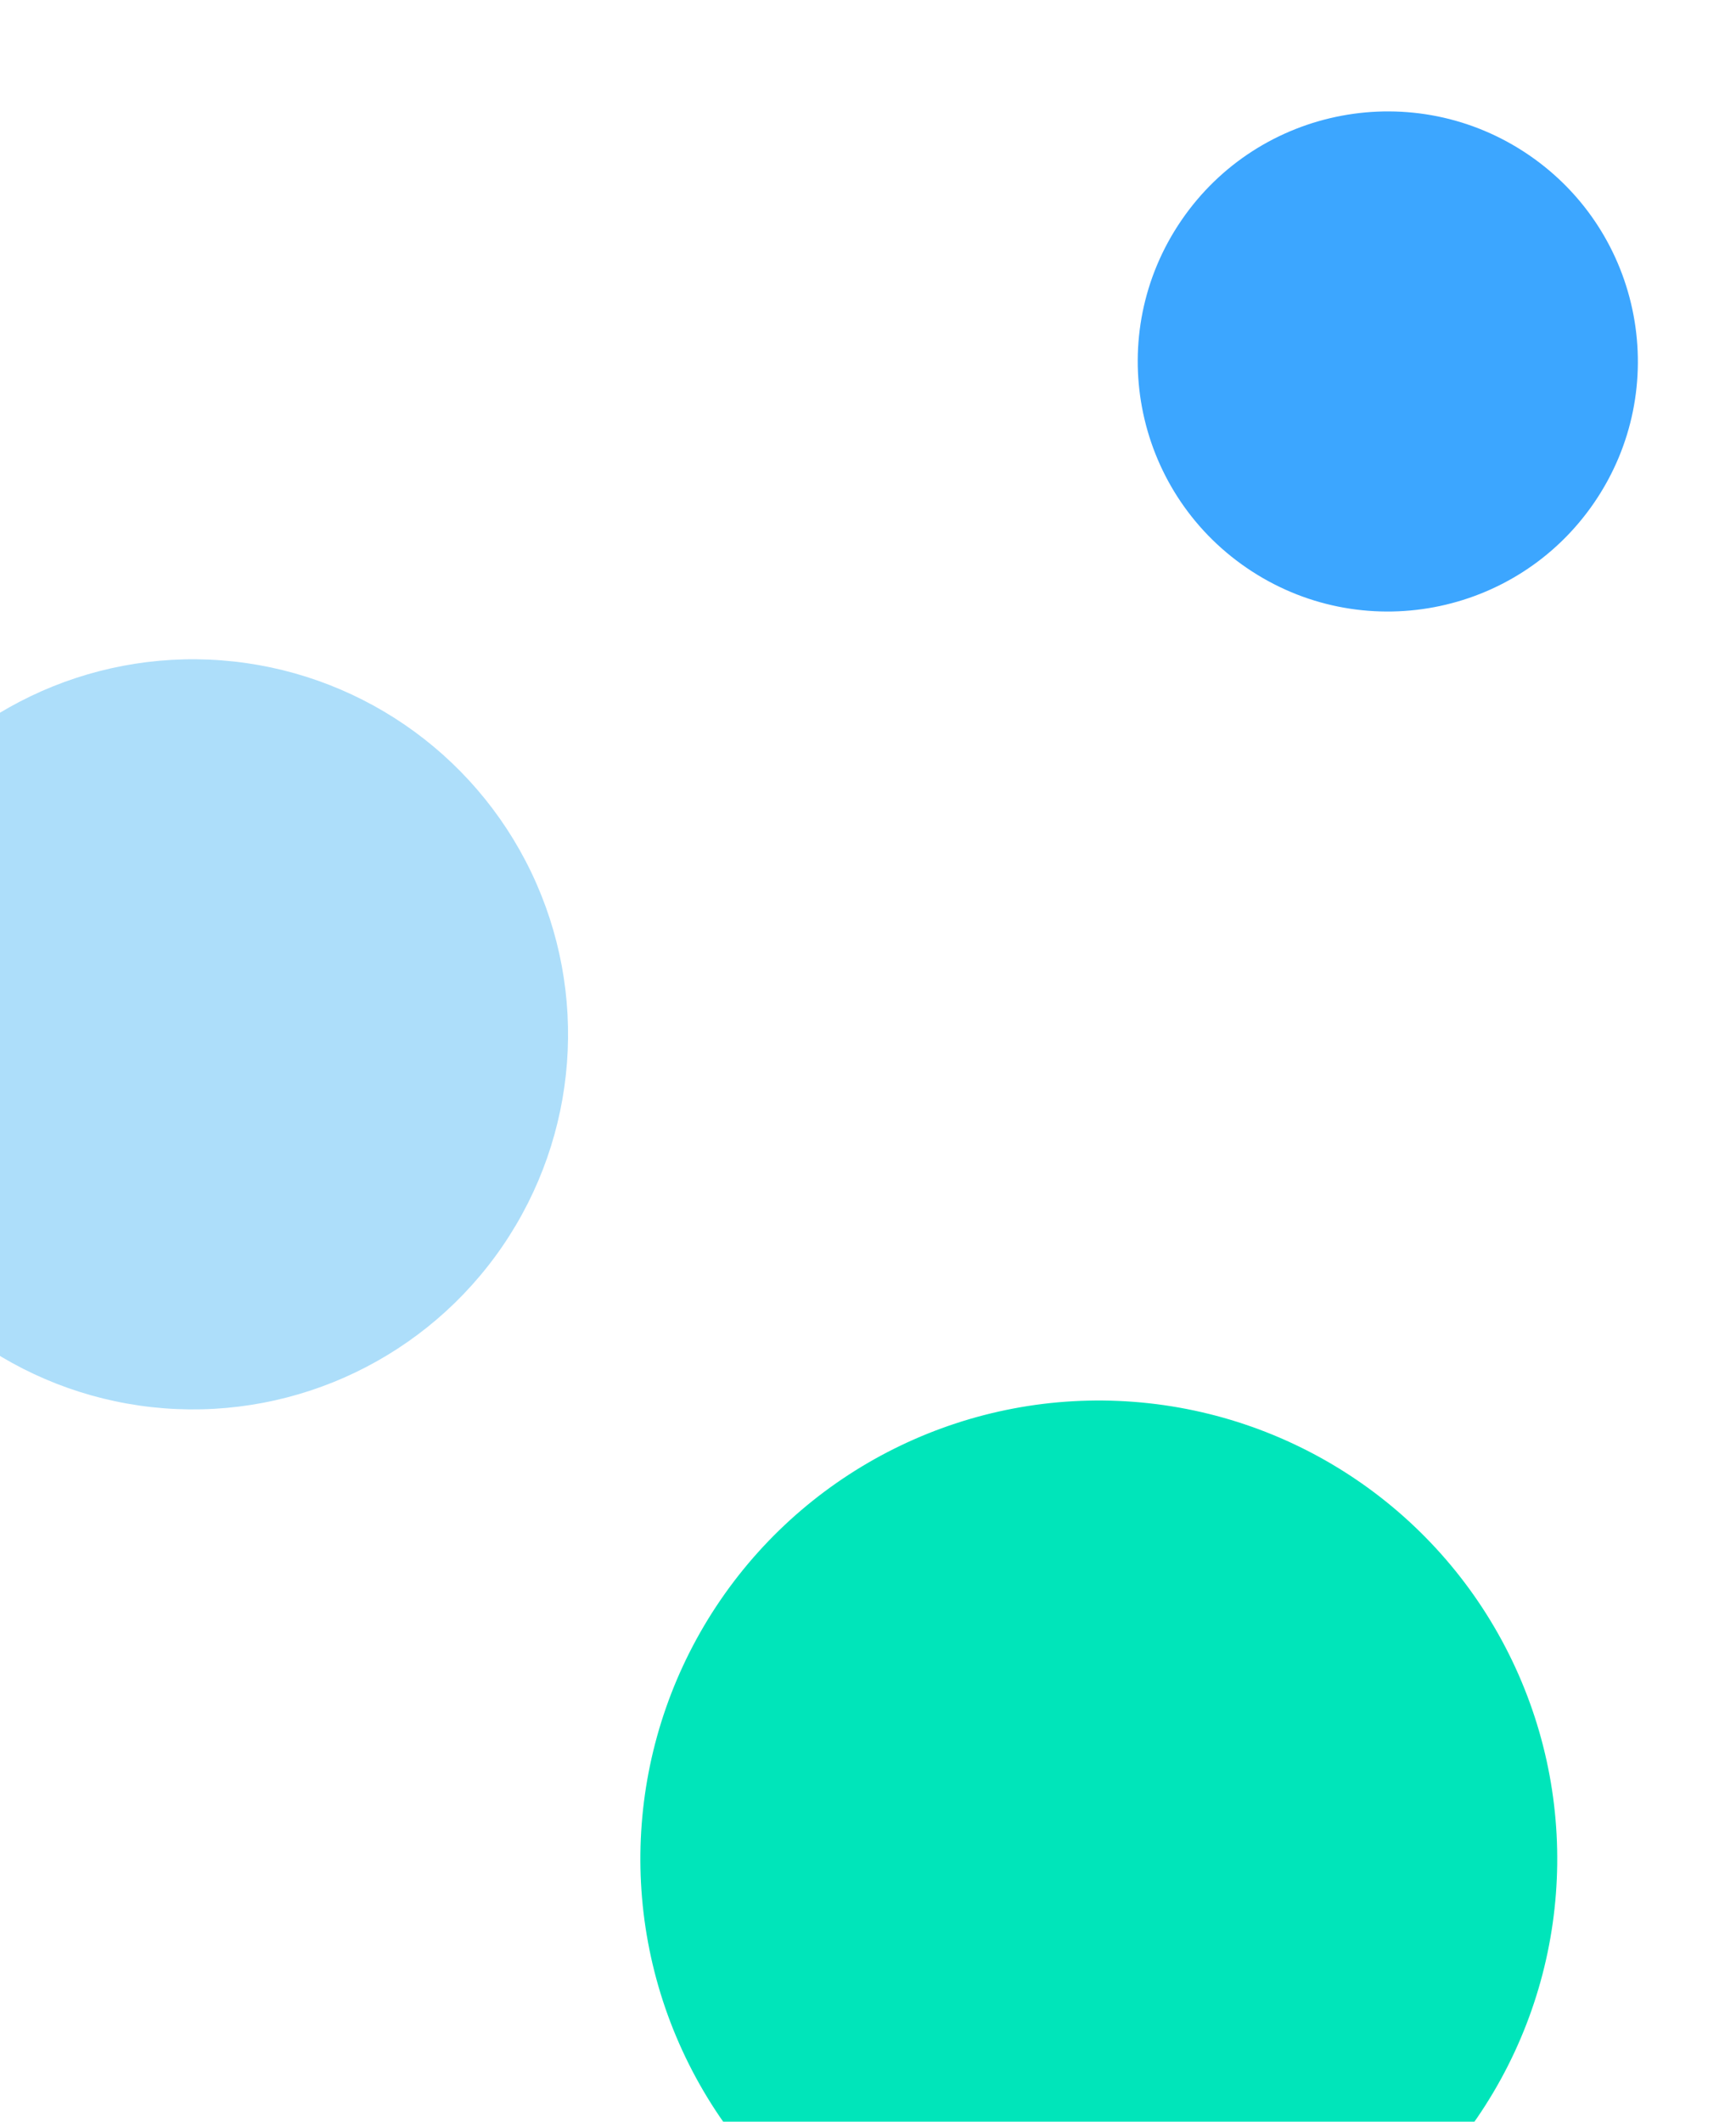
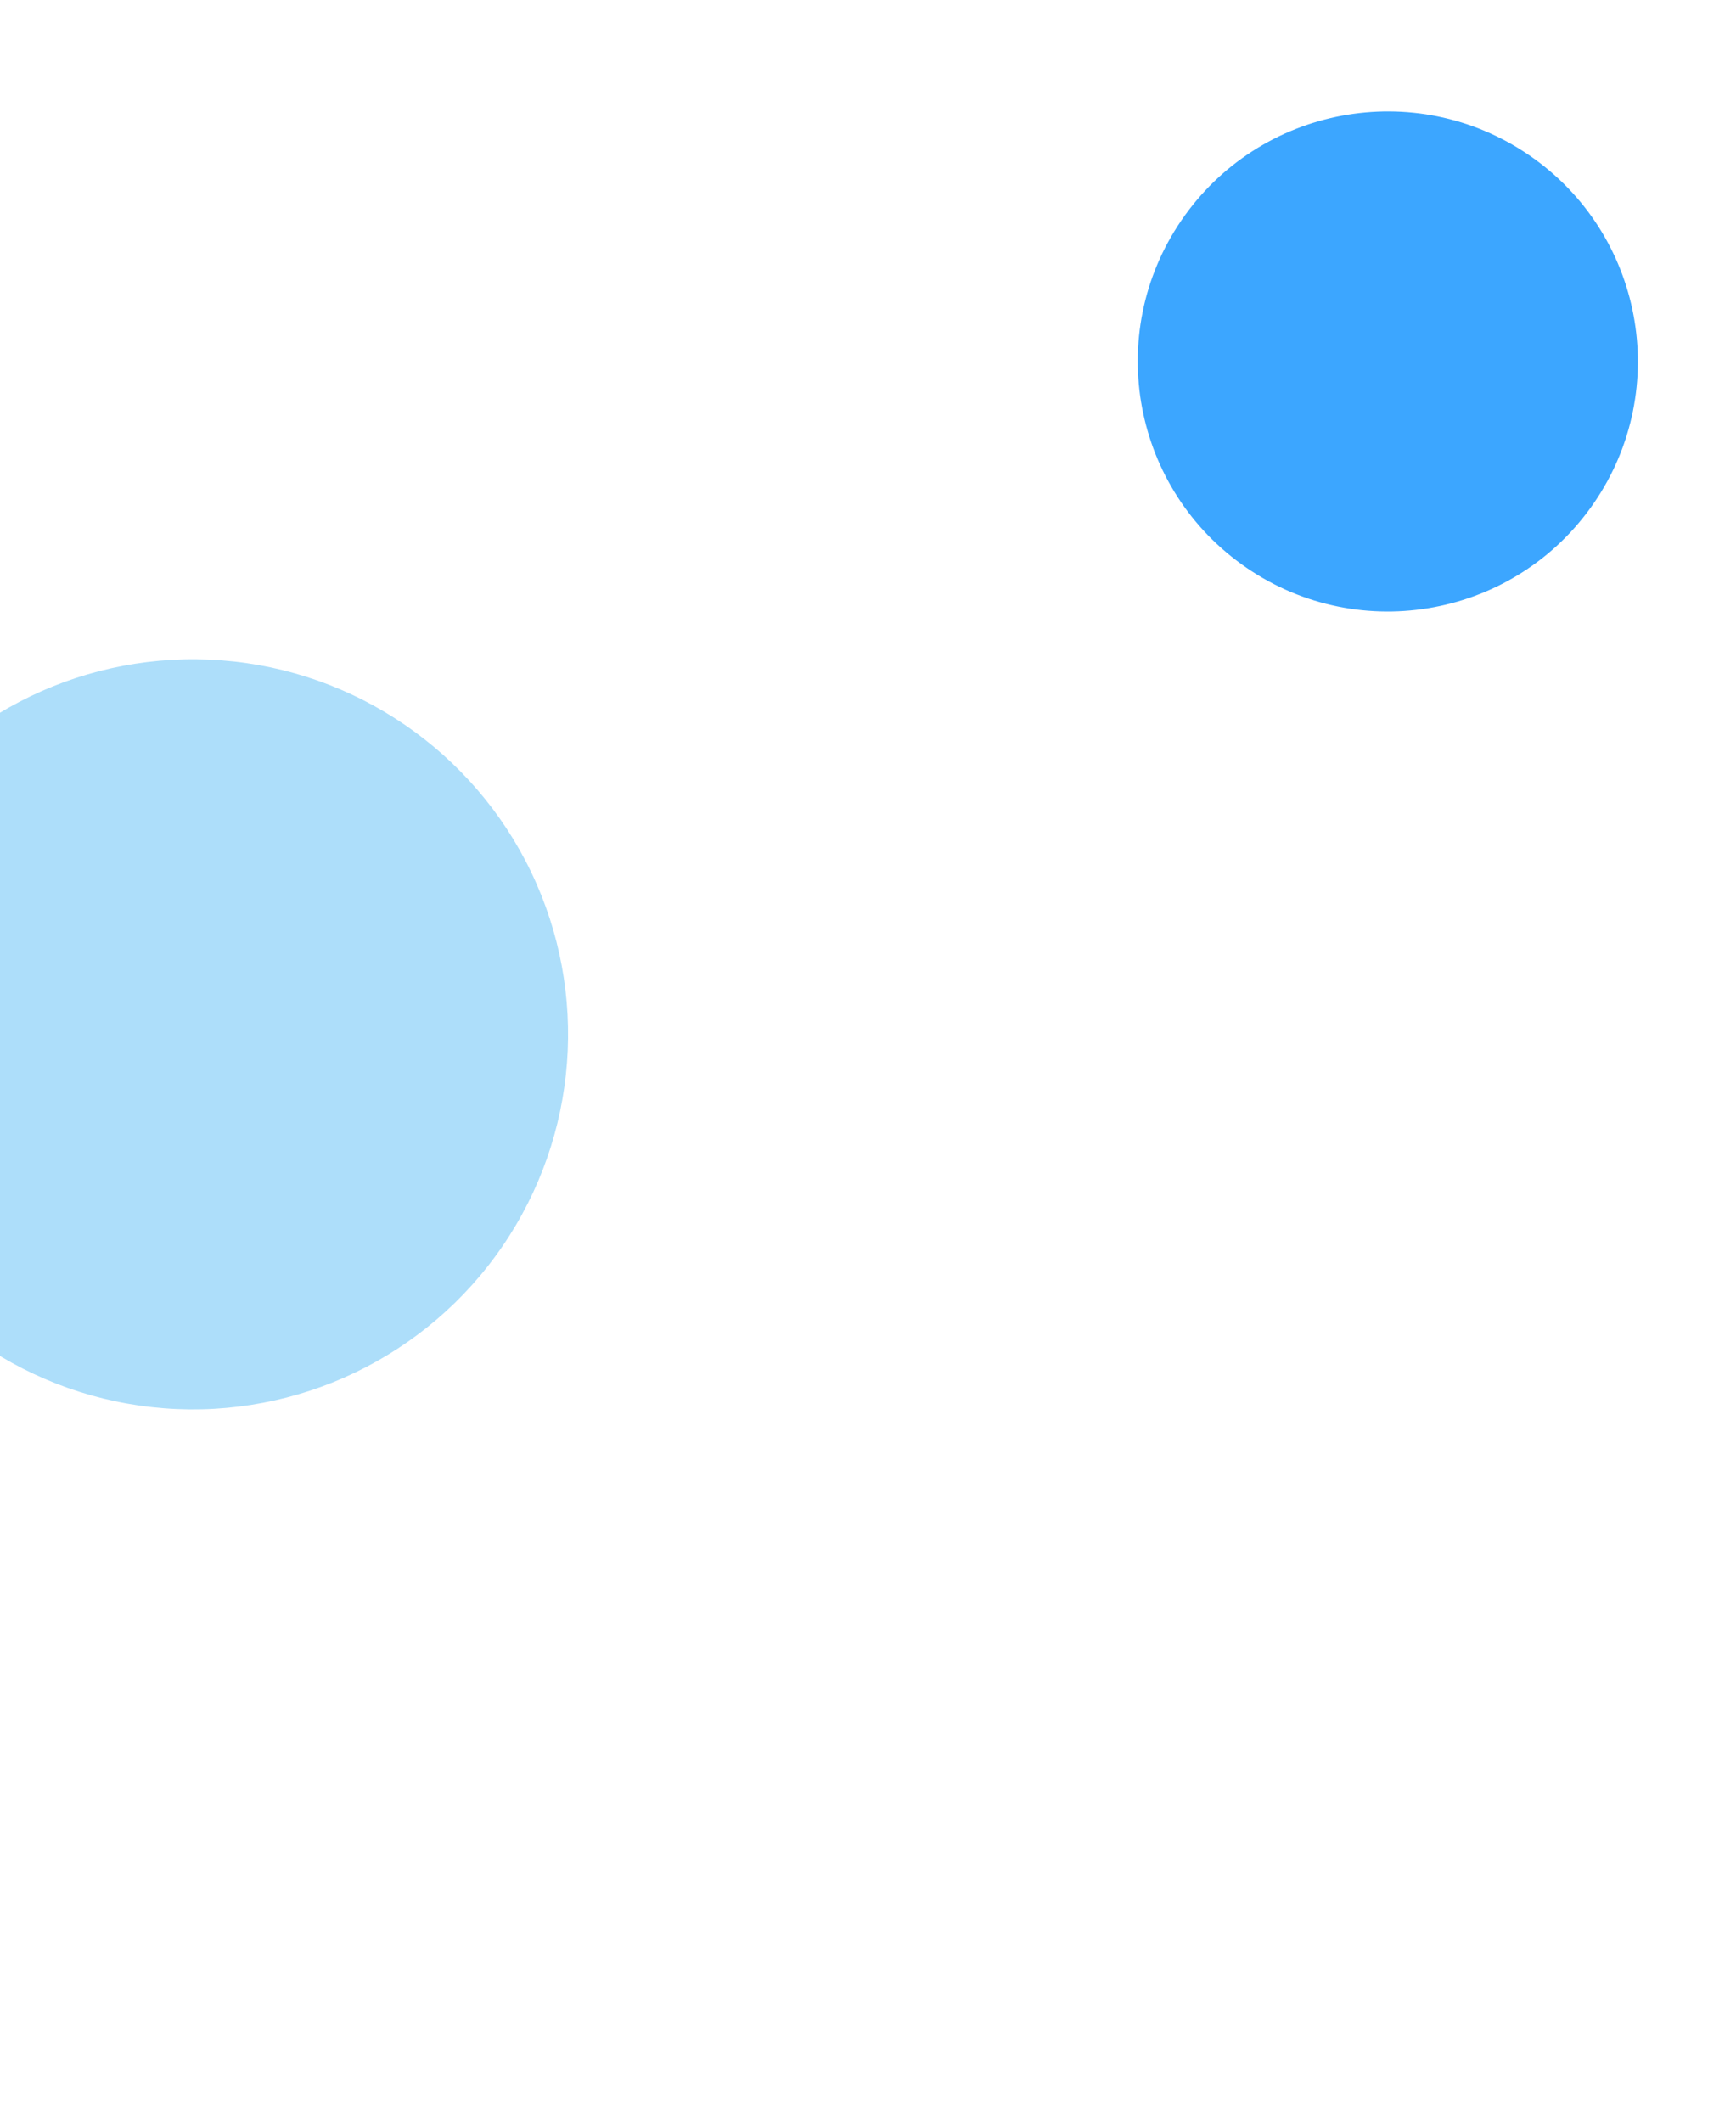
<svg xmlns="http://www.w3.org/2000/svg" width="108" height="132" viewBox="0 0 108 132" fill="none">
  <circle cx="12.005" cy="64.351" r="23.335" transform="rotate(34.364 12.005 64.351)" fill="#ADDEFA" />
  <circle cx="86.338" cy="22.489" r="15.556" transform="rotate(34.364 86.338 22.489)" fill="#3CA6FF" />
-   <circle cx="68.359" cy="115.652" r="28.52" transform="rotate(34.364 68.359 115.652)" fill="#00E5BA" />
</svg>